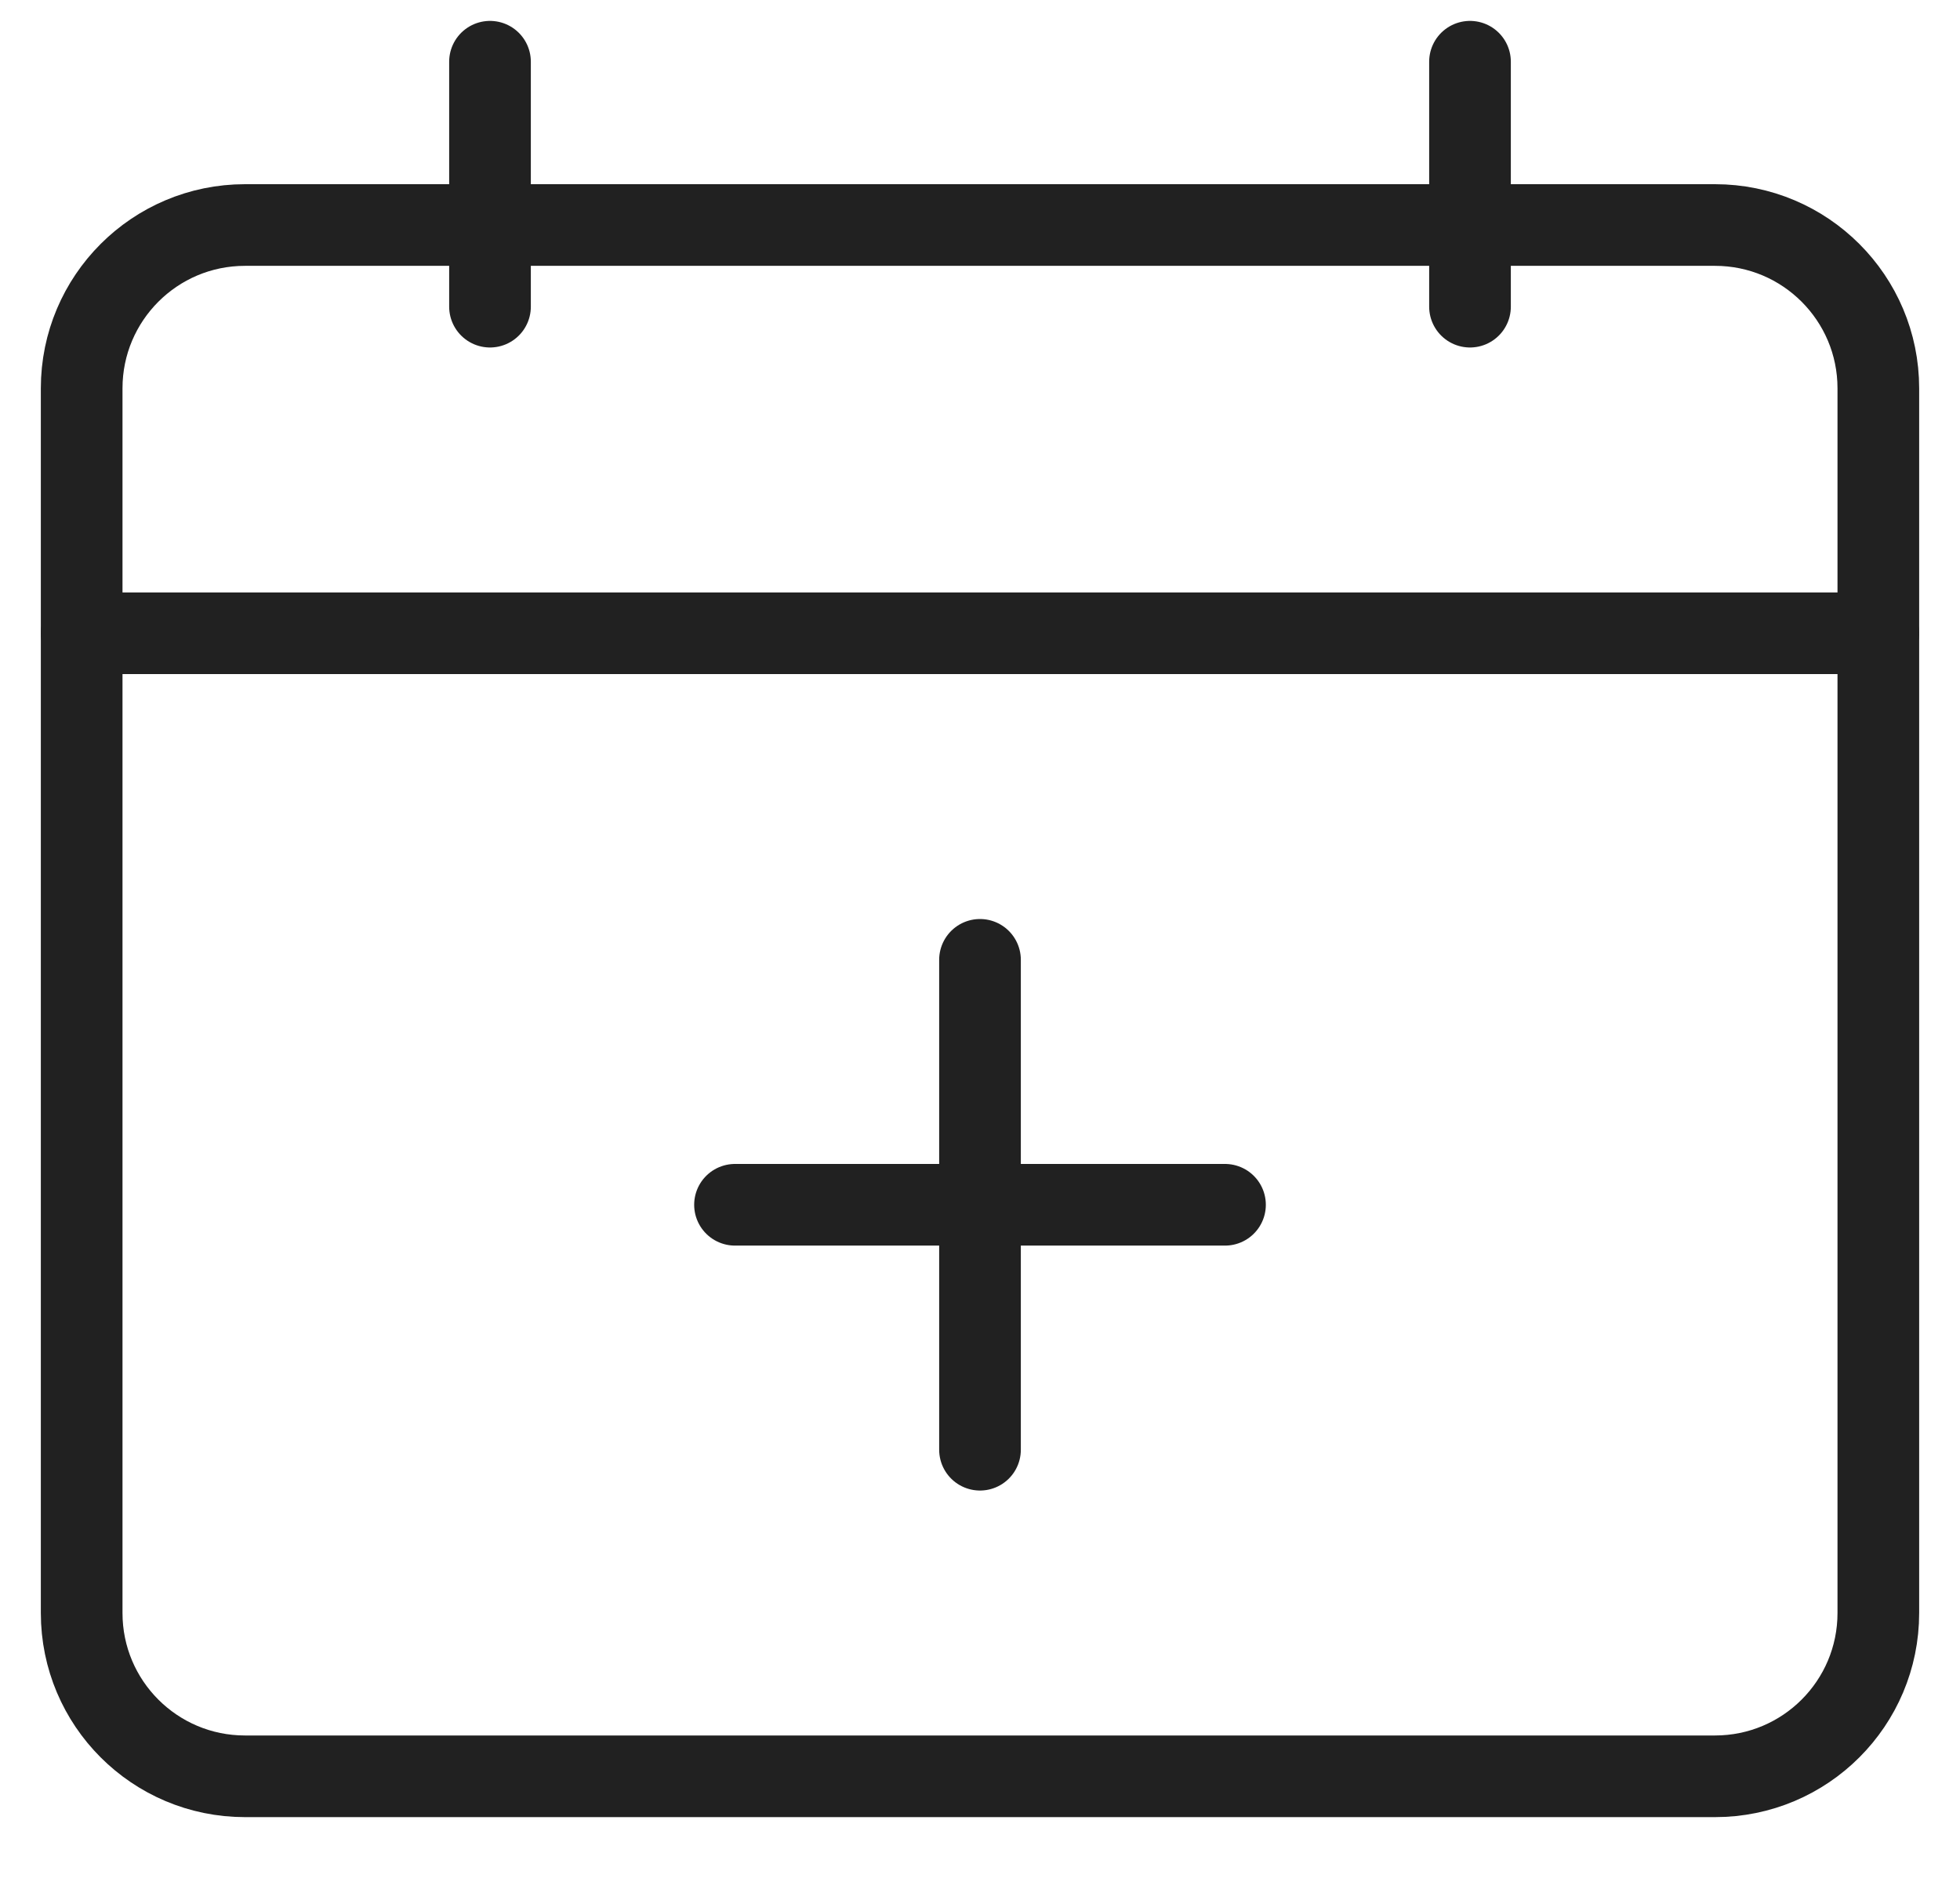
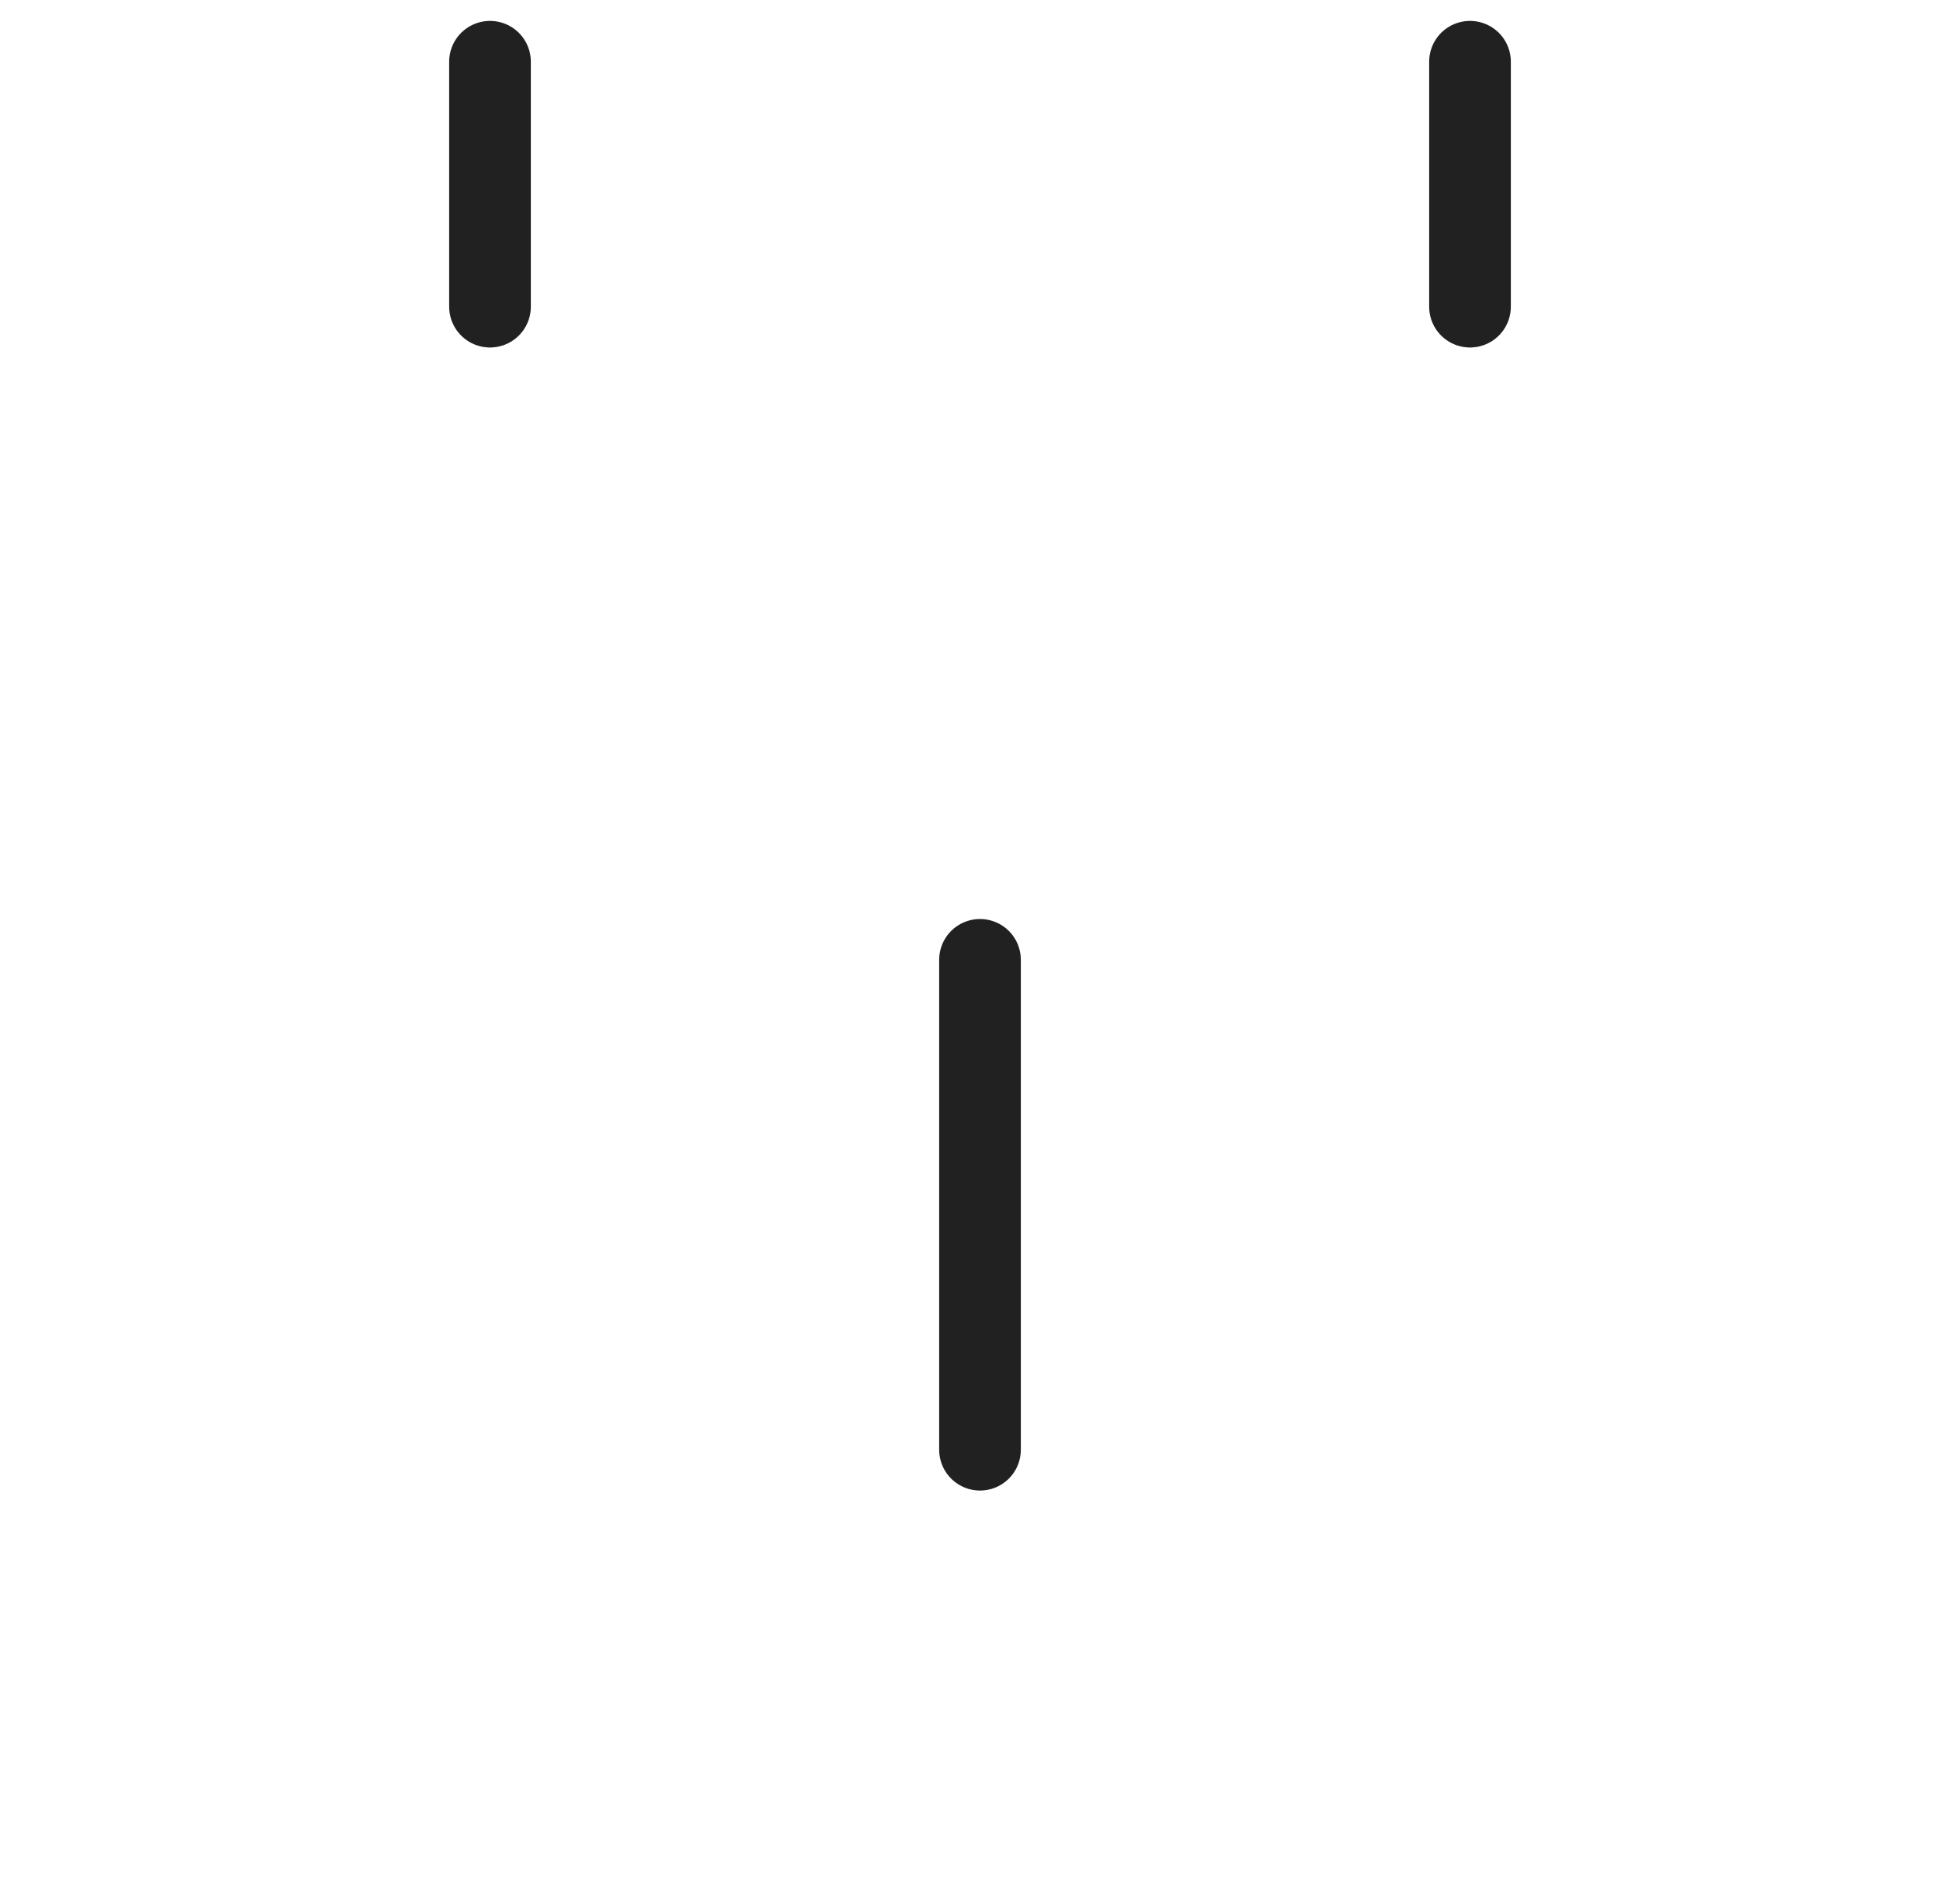
<svg xmlns="http://www.w3.org/2000/svg" width="24" height="23" viewBox="0 0 24 23" fill="none">
  <path d="M12 17.756V11.756" stroke="#212121" stroke-linecap="round" stroke-linejoin="round" />
-   <path d="M15 14.756H9" stroke="#212121" stroke-linecap="round" stroke-linejoin="round" />
-   <path d="M21 2.756H3C1.895 2.756 1 3.652 1 4.756V19.756C1 20.861 1.895 21.756 3 21.756H21C22.105 21.756 23 20.861 23 19.756V4.756C23 3.652 22.105 2.756 21 2.756Z" stroke="#212121" stroke-linecap="round" stroke-linejoin="round" />
  <path d="M6 0.756V3.756" stroke="#212121" stroke-linecap="round" stroke-linejoin="round" />
  <path d="M18 0.756V3.756" stroke="#212121" stroke-linecap="round" stroke-linejoin="round" />
-   <path d="M1 7.756H23" stroke="#212121" stroke-linecap="round" stroke-linejoin="round" />
</svg>